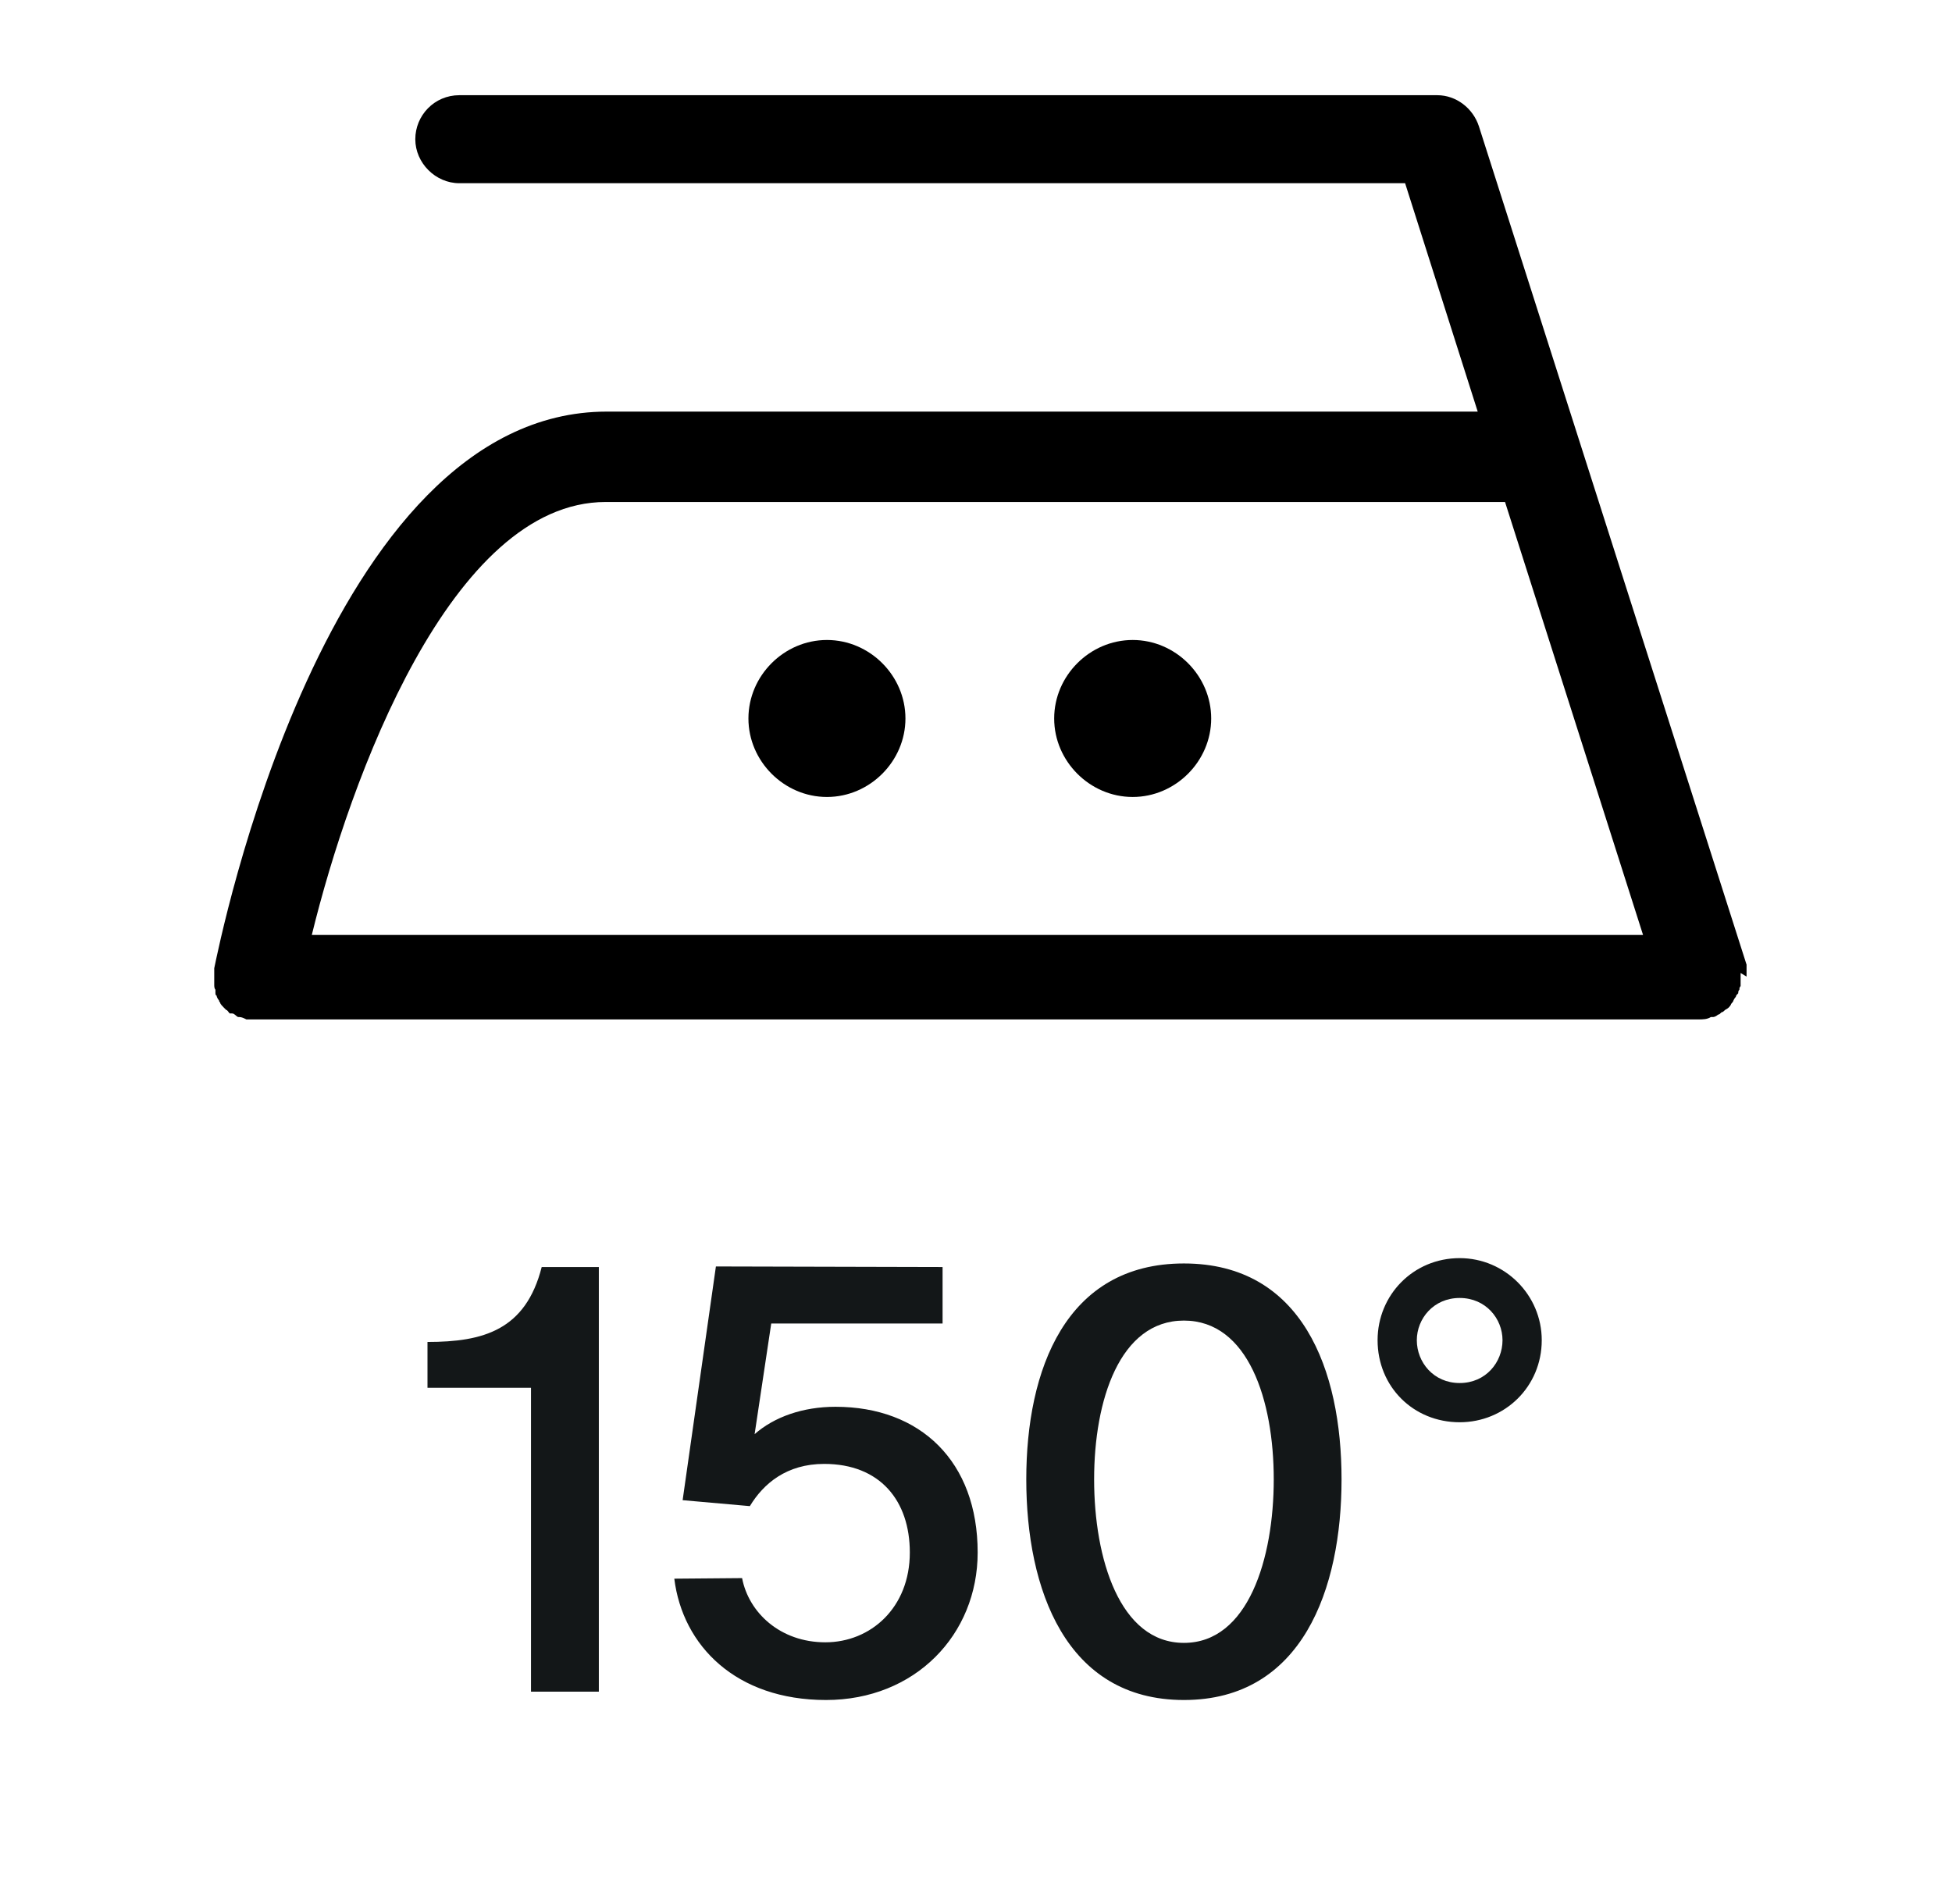
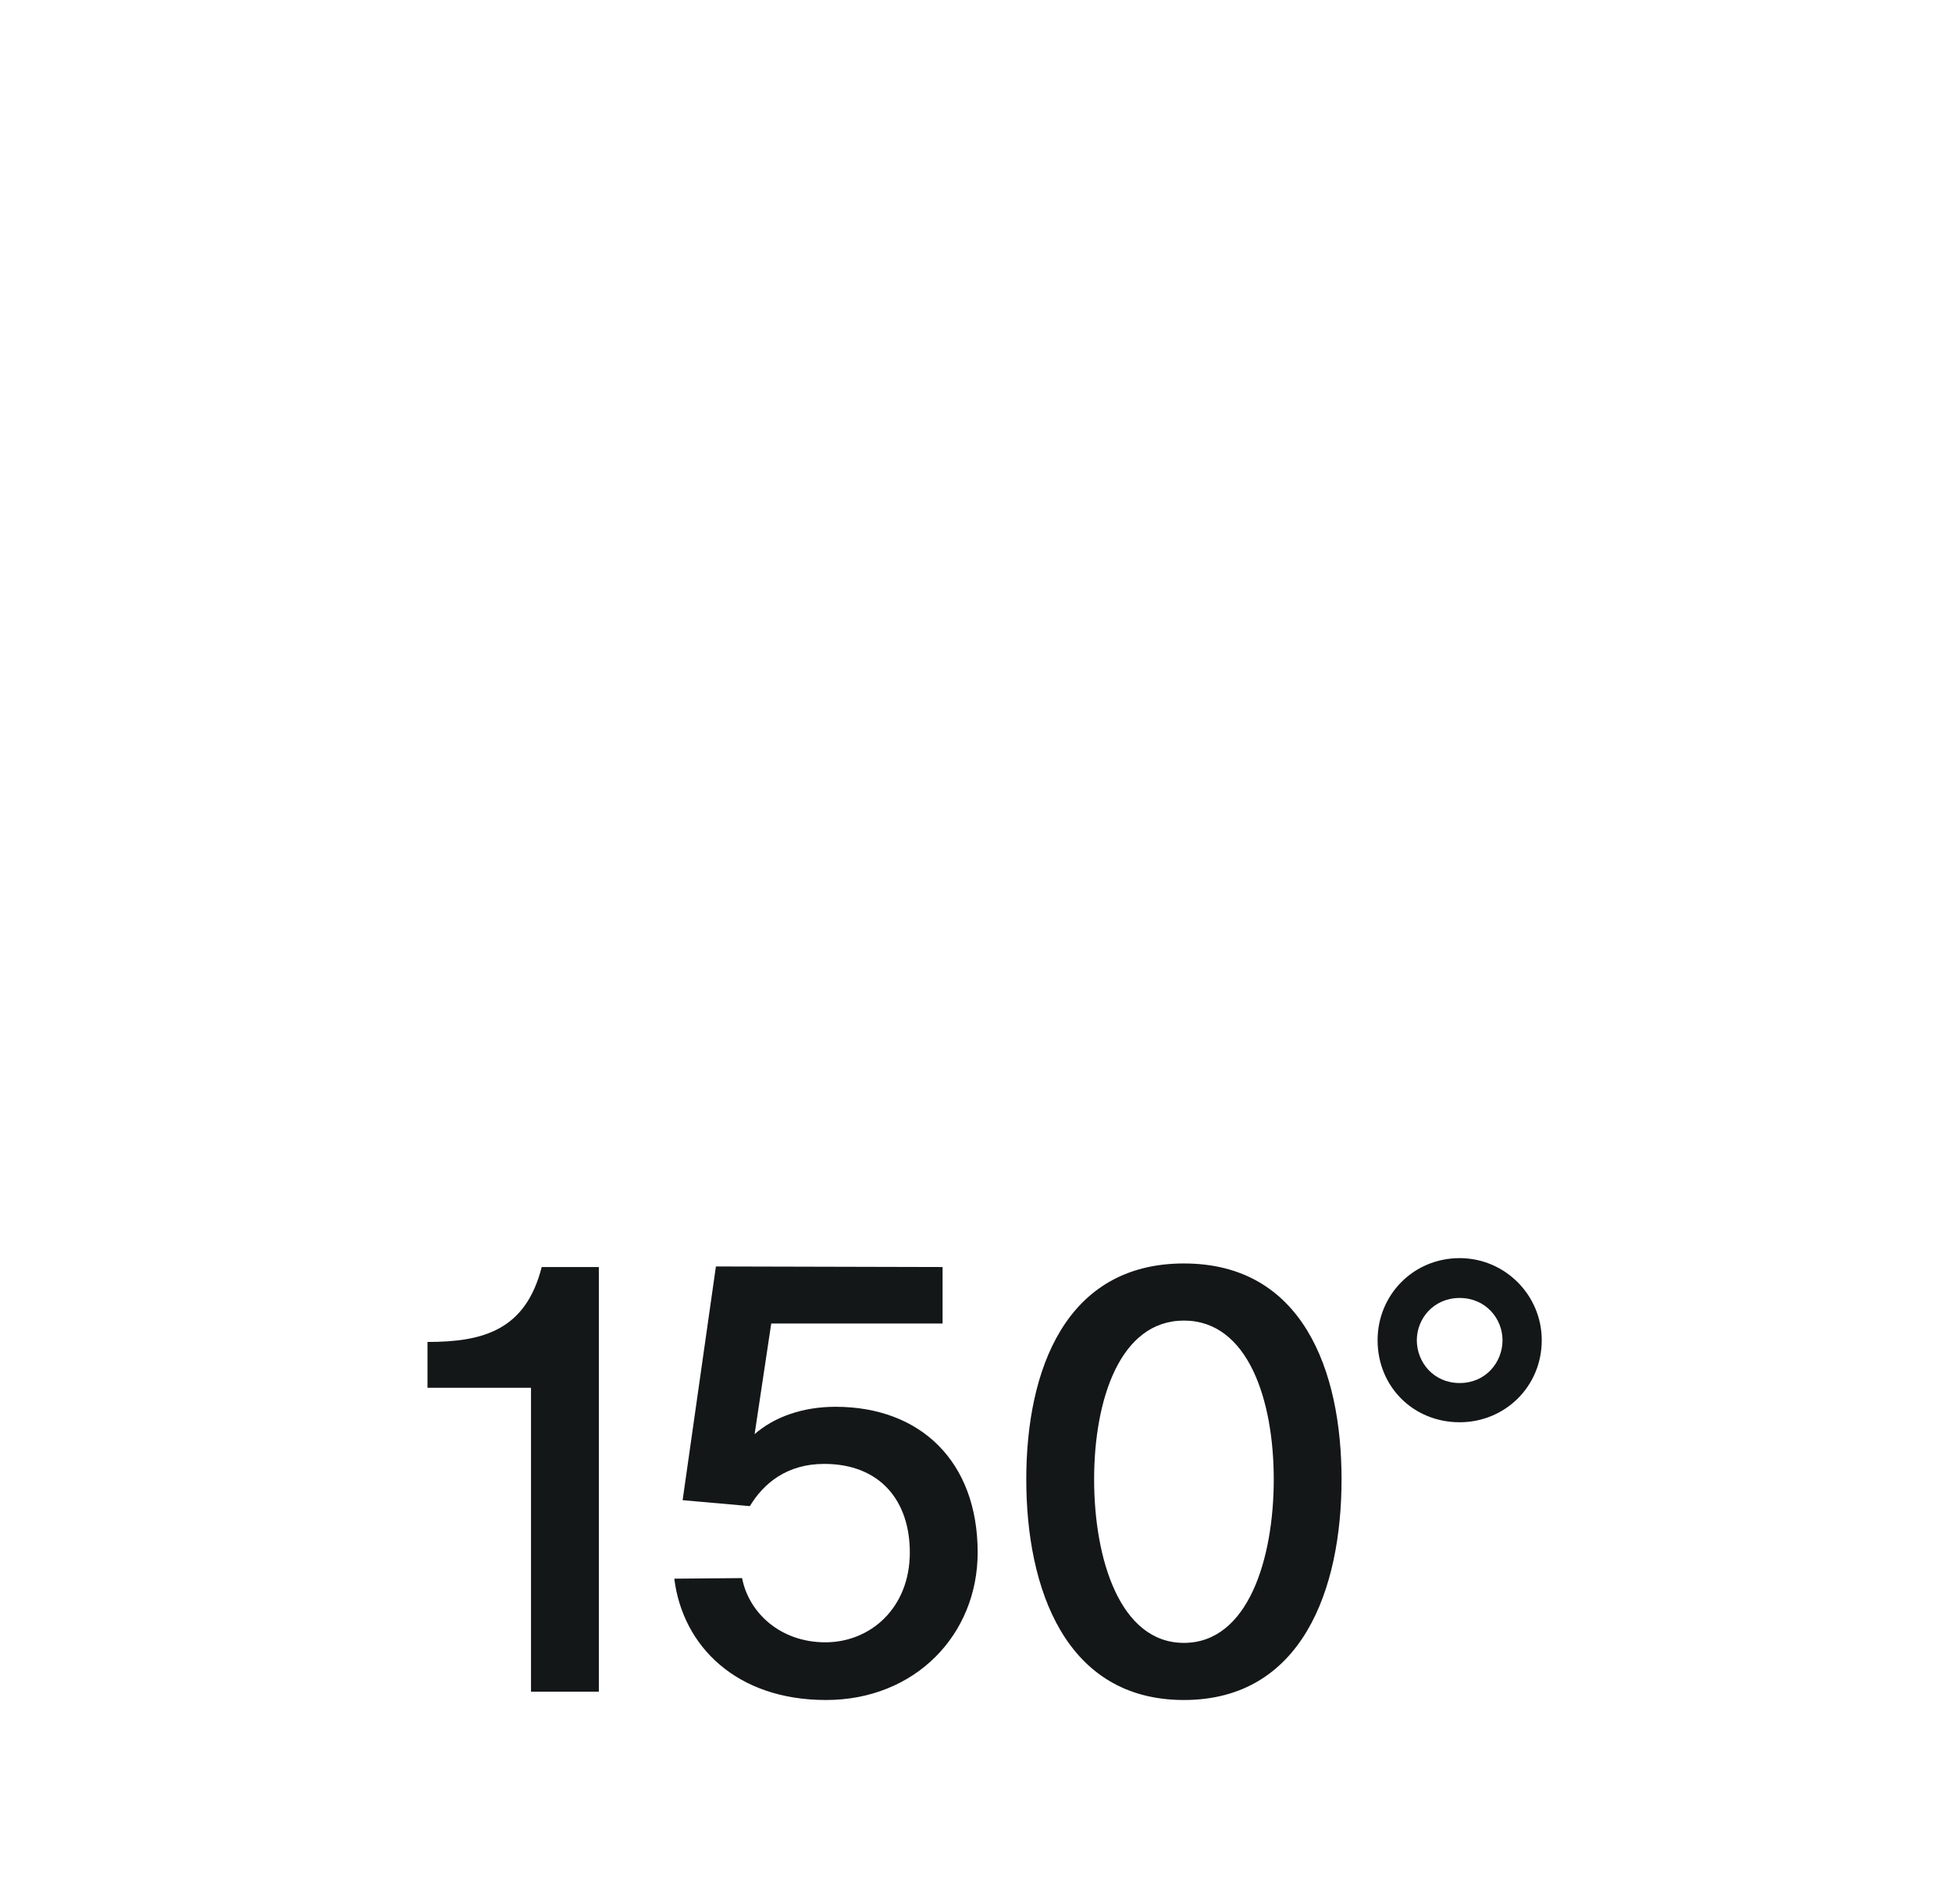
<svg xmlns="http://www.w3.org/2000/svg" width="41" height="40" viewBox="0 0 41 40" fill="none">
-   <path d="M36.685 20.516C36.685 20.516 36.685 20.441 36.685 20.416C36.685 20.391 36.685 20.341 36.685 20.316C36.685 20.316 36.685 20.291 36.685 20.266L31.062 2.65C30.938 2.275 30.588 2 30.188 2H9.648C9.123 2 8.723 2.425 8.723 2.925C8.723 3.424 9.148 3.849 9.648 3.849H29.513L31.038 8.647H12.746C6.824 8.647 4.6 19.867 4.5 20.341C4.5 20.366 4.5 20.416 4.5 20.441C4.5 20.441 4.5 20.491 4.5 20.516C4.5 20.566 4.5 20.616 4.5 20.641C4.5 20.641 4.5 20.666 4.5 20.691C4.5 20.716 4.5 20.766 4.525 20.791C4.525 20.791 4.525 20.841 4.525 20.866C4.525 20.866 4.525 20.916 4.55 20.916C4.55 20.941 4.575 20.991 4.6 21.016C4.6 21.016 4.6 21.041 4.625 21.066C4.625 21.091 4.675 21.141 4.7 21.166C4.7 21.166 4.725 21.191 4.75 21.216C4.775 21.216 4.8 21.266 4.825 21.291C4.825 21.291 4.85 21.291 4.875 21.291C4.925 21.291 4.95 21.341 5 21.366C5 21.366 5 21.366 5.025 21.366C5.075 21.366 5.125 21.391 5.175 21.416C5.175 21.416 5.275 21.416 5.325 21.416H35.685C35.76 21.416 35.86 21.416 35.935 21.366C35.935 21.366 35.935 21.366 35.96 21.366C35.96 21.366 35.96 21.366 35.985 21.366C36.01 21.366 36.06 21.341 36.085 21.316C36.11 21.316 36.135 21.291 36.16 21.266C36.185 21.266 36.21 21.241 36.235 21.216C36.235 21.216 36.285 21.191 36.31 21.166C36.31 21.166 36.36 21.116 36.36 21.091C36.36 21.091 36.41 21.041 36.41 21.016C36.41 21.016 36.435 20.966 36.46 20.941C36.46 20.916 36.485 20.891 36.51 20.866C36.51 20.841 36.51 20.816 36.535 20.791C36.535 20.766 36.535 20.741 36.56 20.716C36.56 20.691 36.56 20.666 36.56 20.641C36.56 20.616 36.56 20.566 36.56 20.541C36.56 20.541 36.56 20.516 36.56 20.491C36.56 20.491 36.56 20.466 36.56 20.441L36.685 20.516ZM6.549 19.642C7.349 16.368 9.473 10.546 12.721 10.546H31.612L34.511 19.642H6.574H6.549ZM17.369 13.445C16.469 13.445 15.72 14.194 15.72 15.094C15.72 15.993 16.469 16.743 17.369 16.743C18.269 16.743 19.018 15.993 19.018 15.094C19.018 14.194 18.269 13.445 17.369 13.445ZM23.791 13.445C22.891 13.445 22.142 14.194 22.142 15.094C22.142 15.993 22.891 16.743 23.791 16.743C24.691 16.743 25.44 15.993 25.44 15.094C25.44 14.194 24.691 13.445 23.791 13.445Z" fill="black" />
  <path d="M12.578 35.539H11.153V29.155H8.979V28.192C10.154 28.192 11.041 27.943 11.378 26.618H12.578V35.539ZM19.798 27.805H16.199L15.85 30.129C16.262 29.767 16.862 29.554 17.549 29.554C19.335 29.554 20.535 30.704 20.535 32.615C20.535 34.34 19.223 35.714 17.349 35.714C15.462 35.714 14.338 34.577 14.163 33.165L15.587 33.153C15.725 33.877 16.387 34.502 17.336 34.502C18.286 34.502 19.11 33.777 19.11 32.615C19.11 31.528 18.486 30.754 17.311 30.754C16.524 30.754 16.037 31.166 15.75 31.641L14.338 31.516L15.037 26.606L19.798 26.618V27.805ZM24.867 34.514C26.217 34.514 26.754 32.74 26.754 31.079C26.754 29.417 26.217 27.743 24.867 27.743C23.518 27.743 22.981 29.417 22.981 31.079C22.981 32.74 23.518 34.514 24.867 34.514ZM24.867 26.543C27.354 26.543 28.178 28.78 28.178 31.079C28.178 33.378 27.354 35.714 24.867 35.714C22.381 35.714 21.556 33.378 21.556 31.079C21.556 28.78 22.381 26.543 24.867 26.543ZM30.659 29.055C31.209 29.055 31.559 28.617 31.559 28.155C31.559 27.705 31.209 27.268 30.659 27.268C30.109 27.268 29.759 27.705 29.759 28.155C29.759 28.617 30.109 29.055 30.659 29.055ZM30.659 26.431C31.609 26.431 32.383 27.206 32.383 28.155C32.383 29.13 31.609 29.879 30.659 29.879C29.684 29.879 28.935 29.13 28.935 28.155C28.935 27.206 29.684 26.431 30.659 26.431Z" fill="#131718" />
</svg>